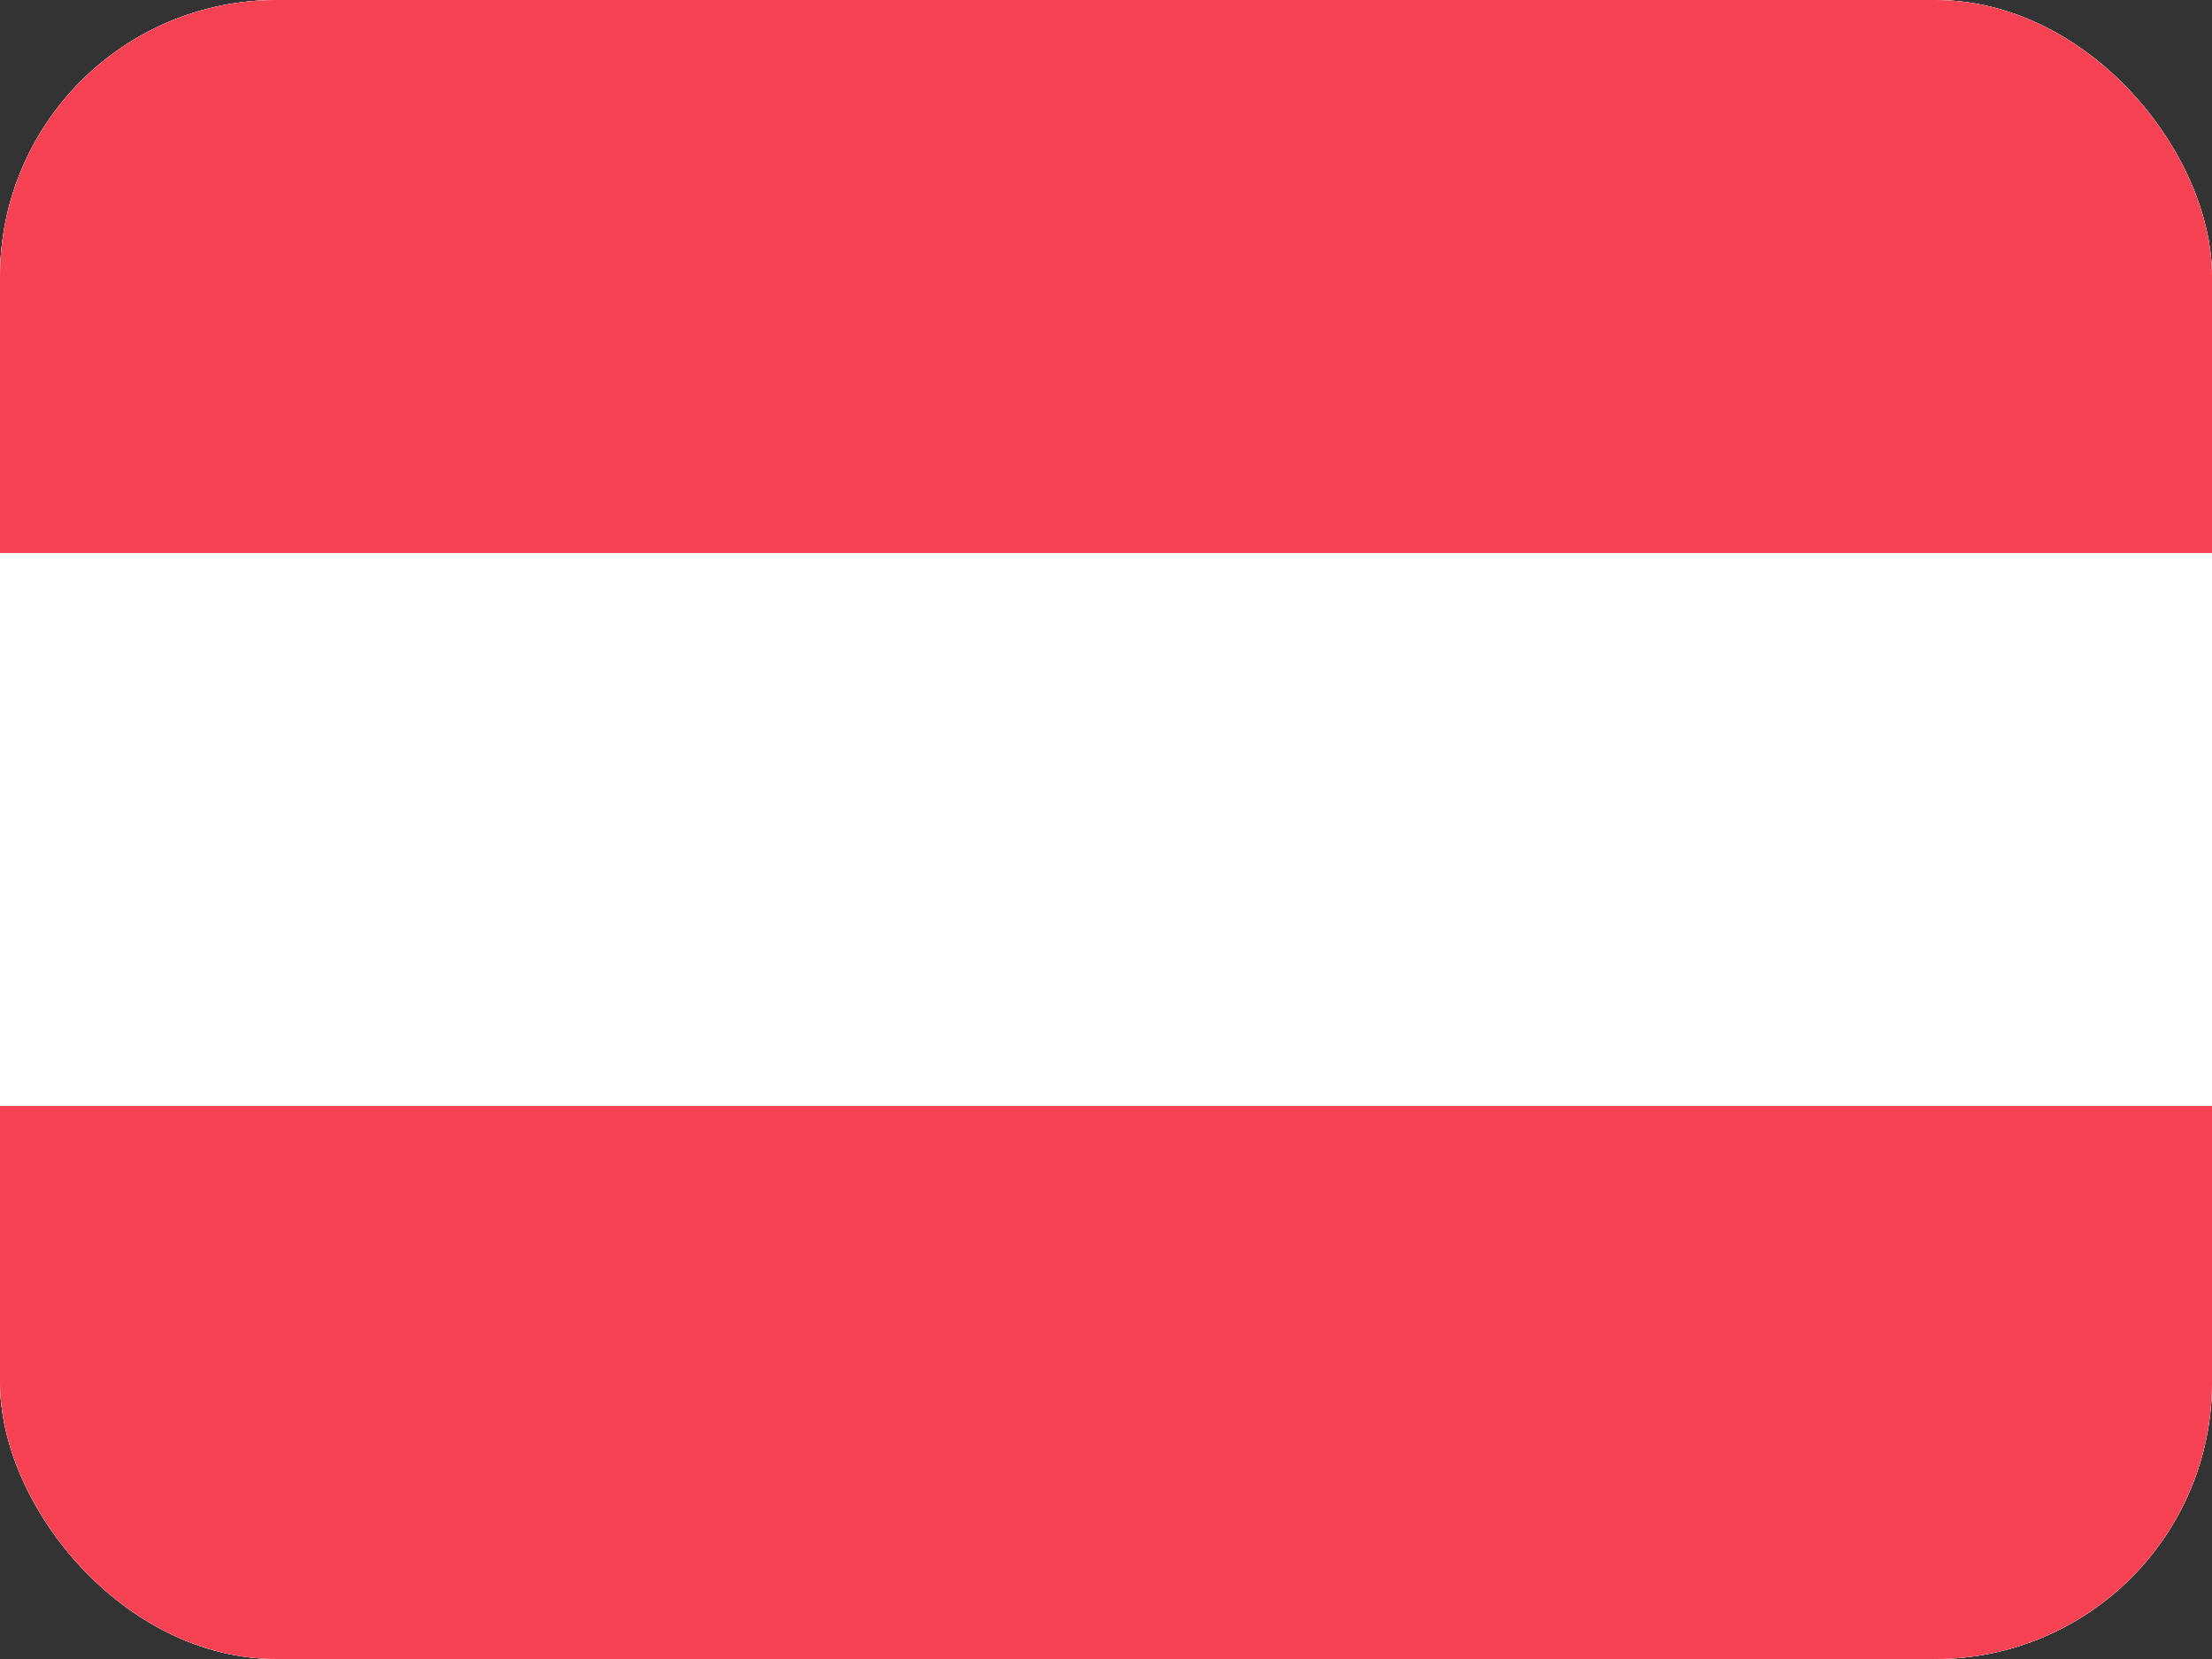
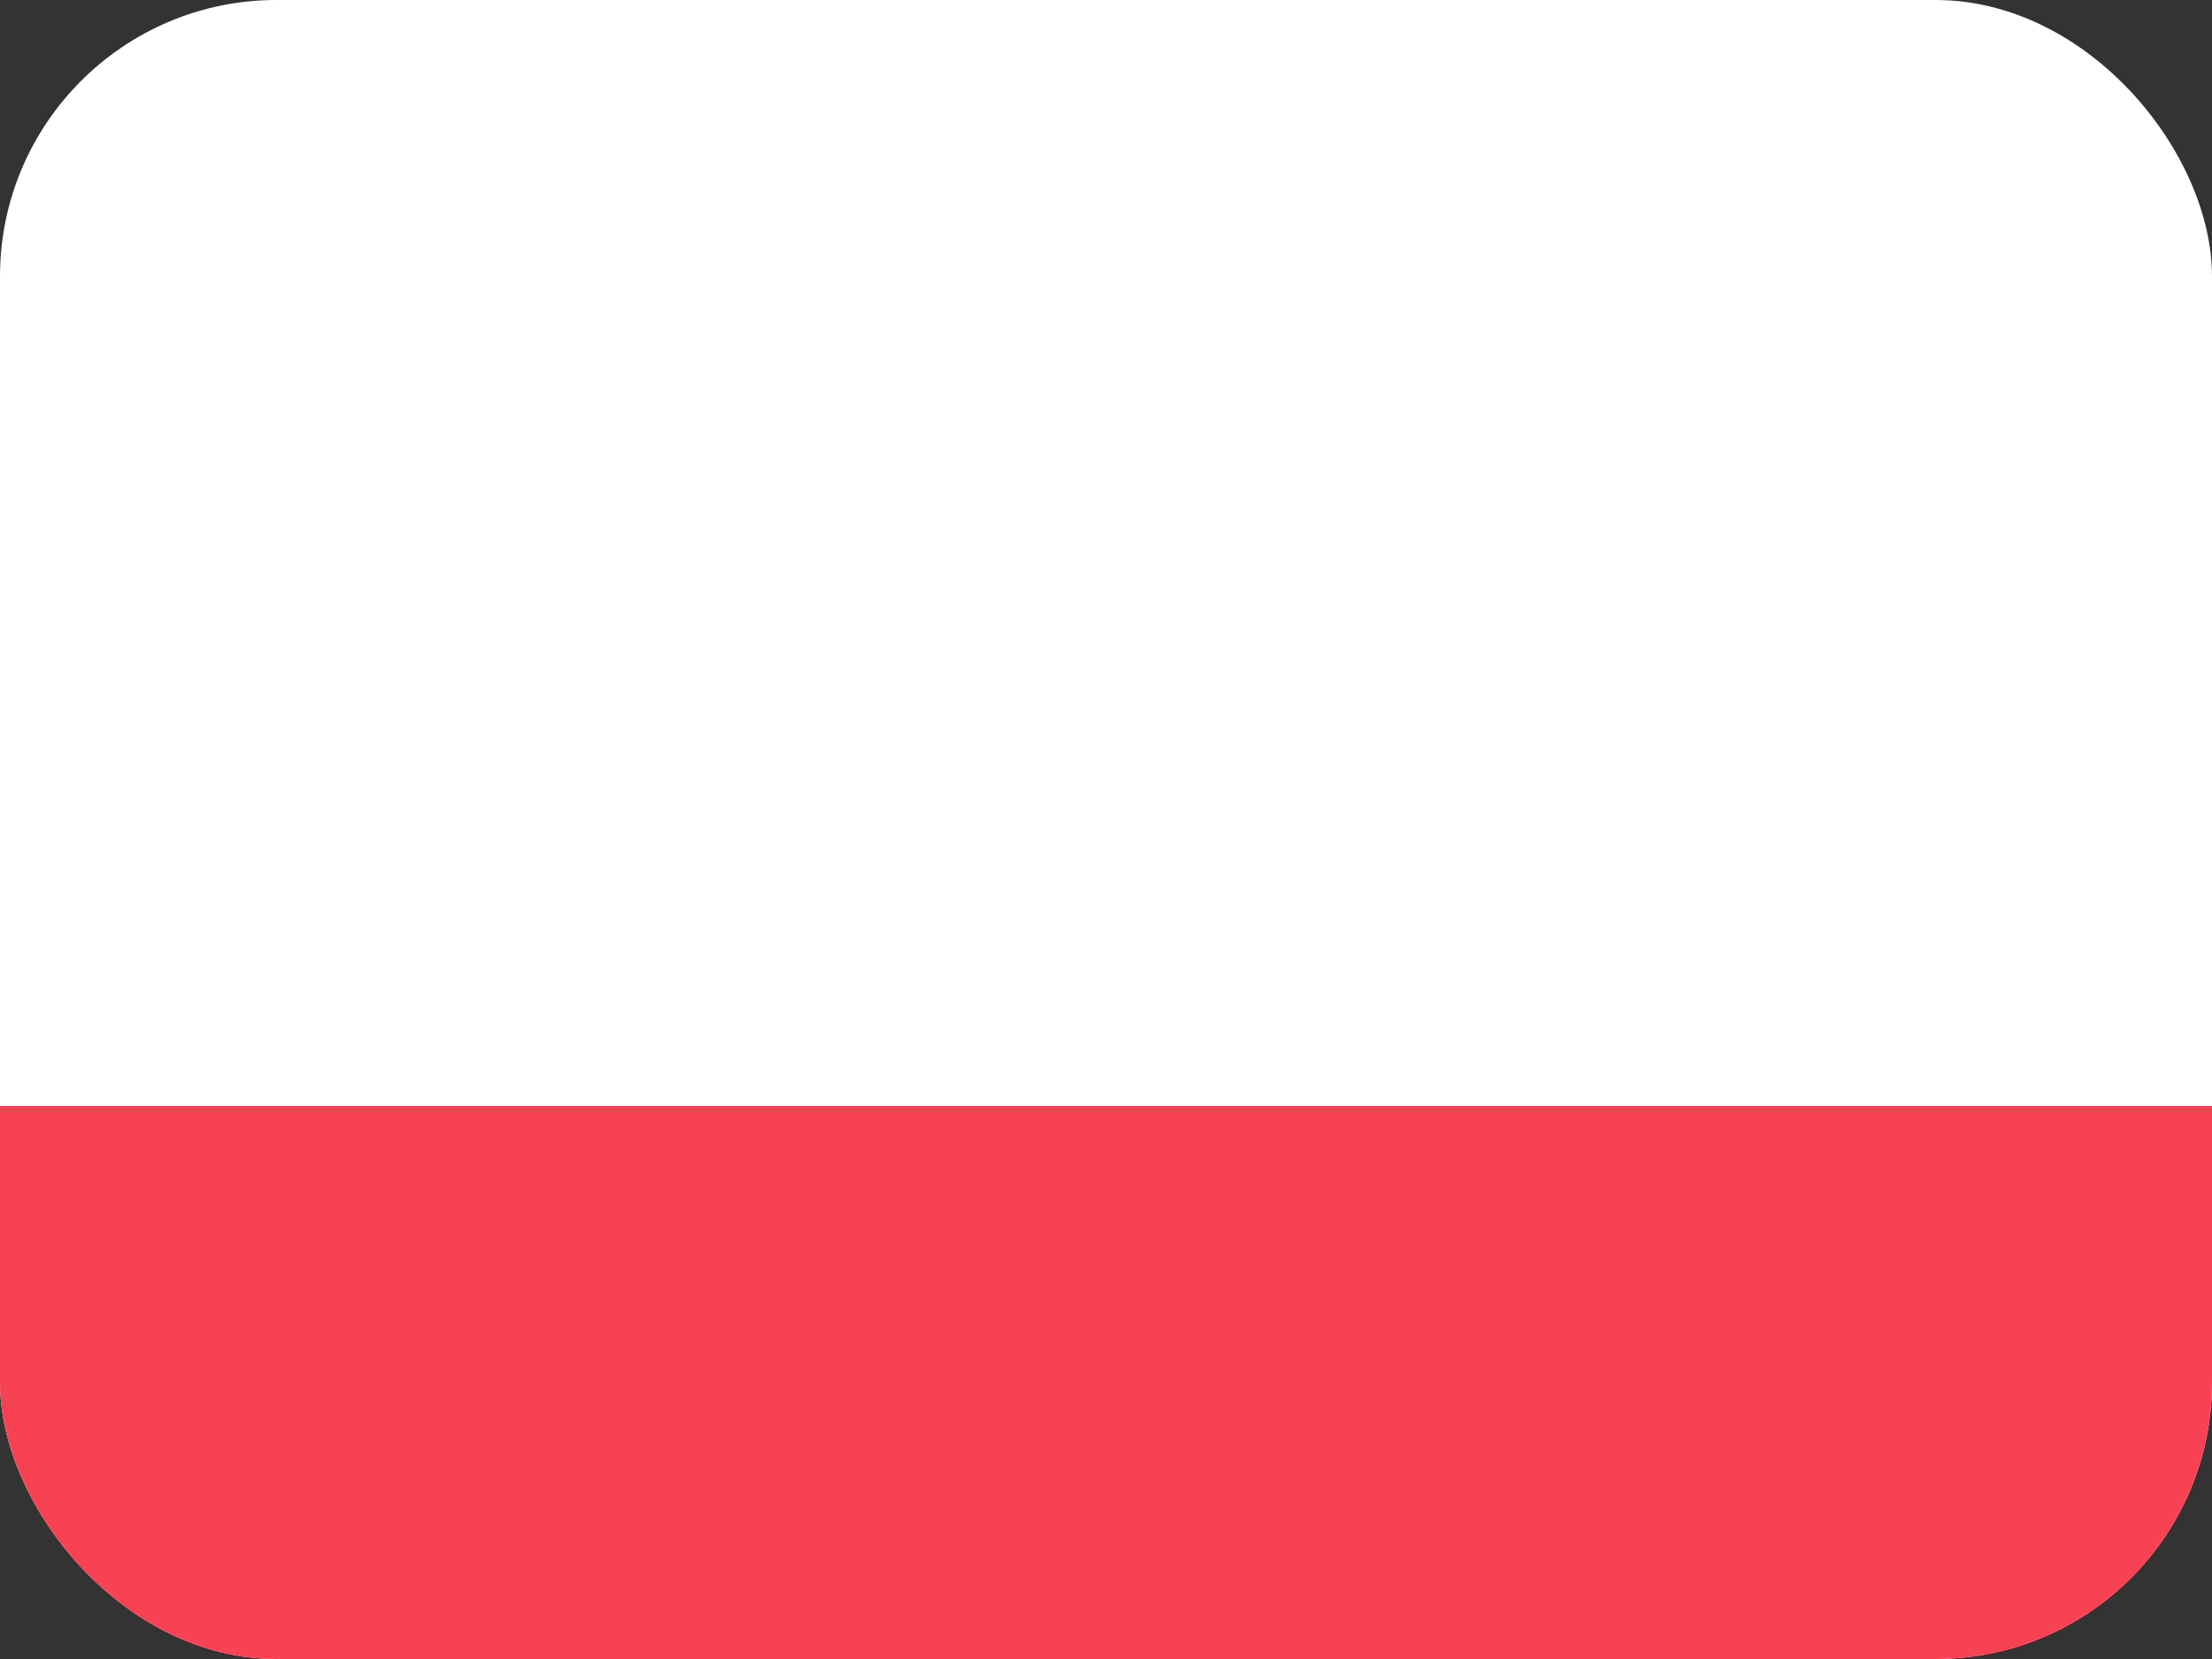
<svg xmlns="http://www.w3.org/2000/svg" width="16" height="12" viewBox="0 0 16 12" fill="none">
  <rect x="0" y="0" width="16" height="12" fill="#333333" stroke="none" />
  <g clip-path="url(#clip0_142_121)">
    <rect width="16" height="12" rx="2" fill="white" />
-     <rect width="16" height="12" fill="white" />
-     <path fill-rule="evenodd" clip-rule="evenodd" d="M0 4H16V0H0V4Z" fill="#F64253" />
    <path fill-rule="evenodd" clip-rule="evenodd" d="M0 12H16V8H0V12Z" fill="#F64253" />
  </g>
  <defs>
    <clipPath id="clip0_142_121">
      <rect width="16" height="12" rx="2" fill="white" />
    </clipPath>
  </defs>
</svg>